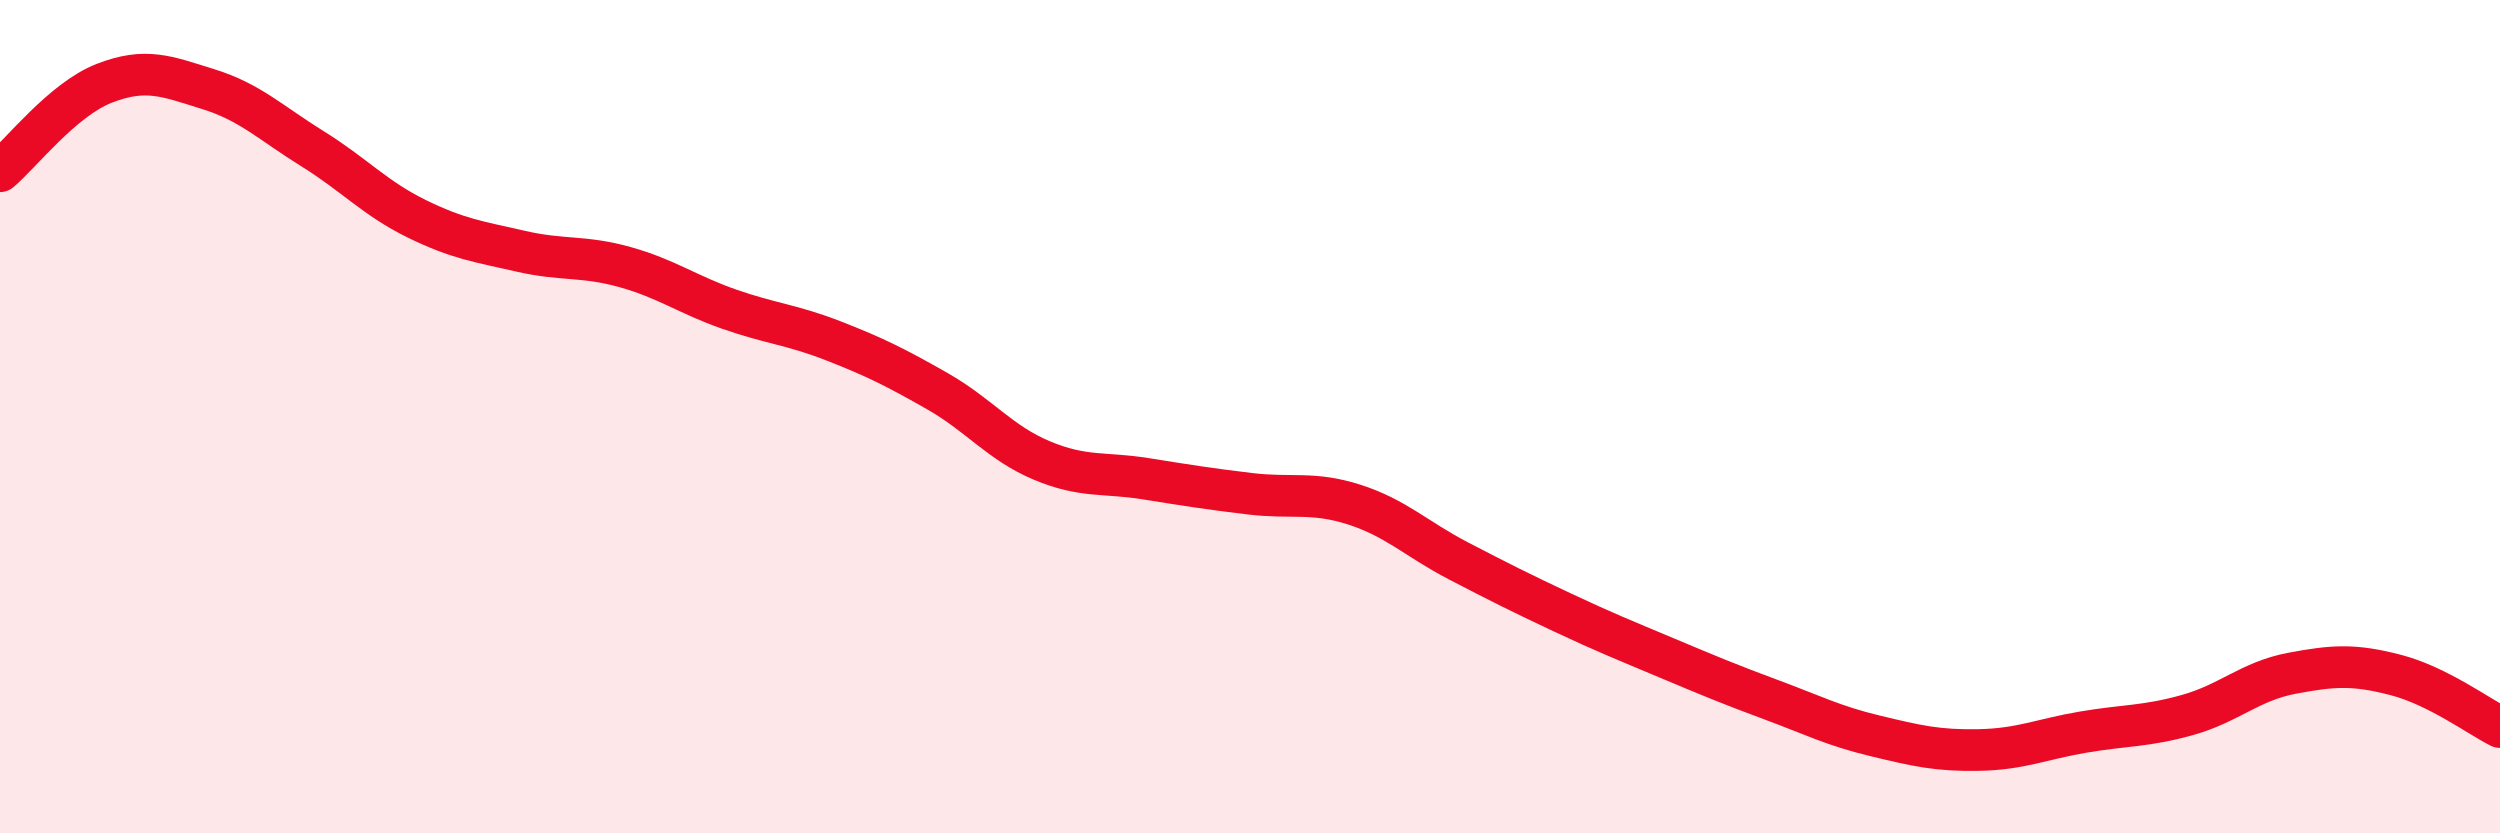
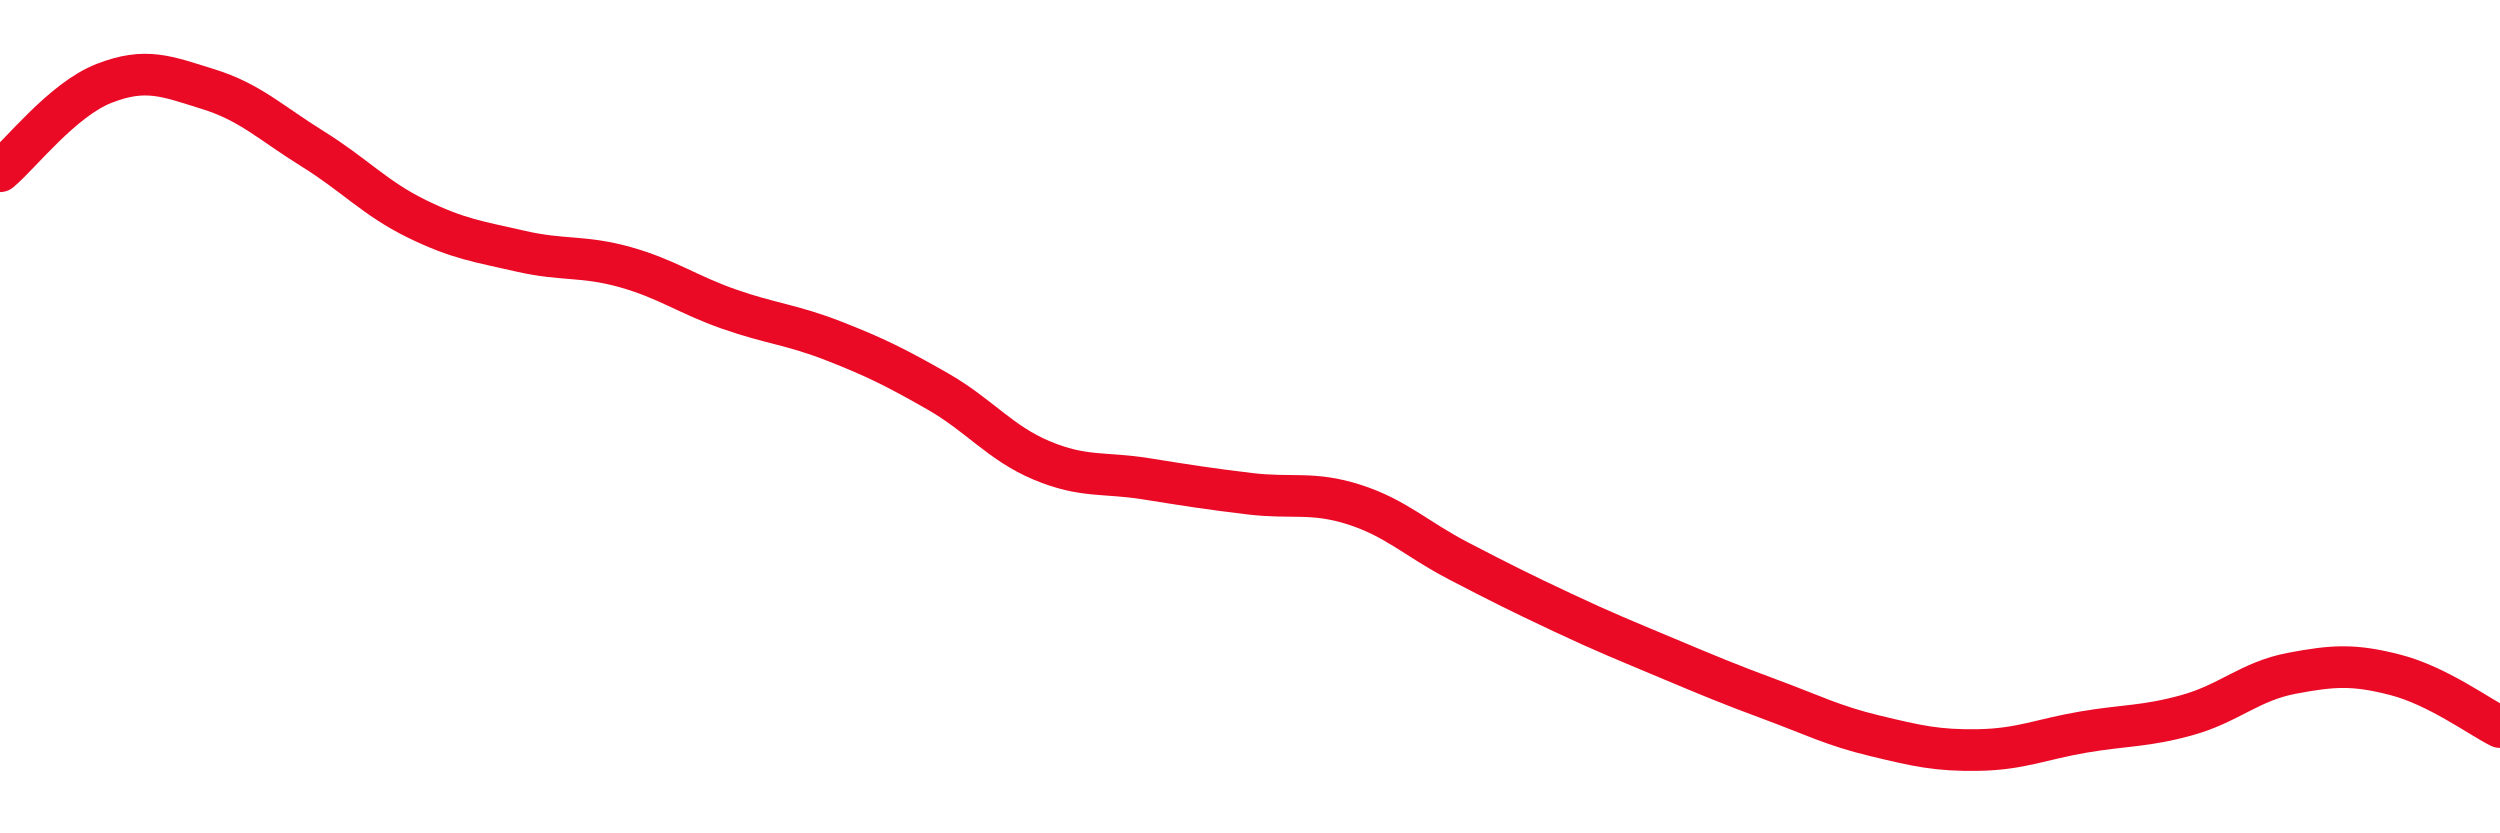
<svg xmlns="http://www.w3.org/2000/svg" width="60" height="20" viewBox="0 0 60 20">
-   <path d="M 0,4.11 C 0.5,3.69 1.5,2.39 2.5,2 C 3.5,1.61 4,1.83 5,2.14 C 6,2.45 6.5,2.95 7.5,3.57 C 8.5,4.19 9,4.76 10,5.25 C 11,5.74 11.5,5.8 12.5,6.03 C 13.5,6.26 14,6.13 15,6.41 C 16,6.69 16.5,7.07 17.5,7.42 C 18.5,7.77 19,7.79 20,8.18 C 21,8.57 21.5,8.82 22.5,9.39 C 23.5,9.96 24,10.63 25,11.05 C 26,11.47 26.5,11.33 27.5,11.49 C 28.5,11.65 29,11.73 30,11.85 C 31,11.97 31.5,11.79 32.5,12.11 C 33.5,12.43 34,12.94 35,13.46 C 36,13.98 36.5,14.23 37.5,14.7 C 38.5,15.17 39,15.37 40,15.79 C 41,16.21 41.5,16.42 42.5,16.79 C 43.5,17.16 44,17.42 45,17.66 C 46,17.9 46.5,18.02 47.5,18 C 48.5,17.98 49,17.74 50,17.57 C 51,17.4 51.5,17.44 52.5,17.16 C 53.5,16.88 54,16.35 55,16.16 C 56,15.97 56.5,15.94 57.5,16.2 C 58.5,16.46 59.5,17.2 60,17.45L60 20L0 20Z" fill="#EB0A25" opacity="0.1" stroke-linecap="round" stroke-linejoin="round" />
  <path d="M 0,4.11 C 0.5,3.69 1.5,2.39 2.5,2 C 3.5,1.61 4,1.83 5,2.14 C 6,2.45 6.5,2.95 7.5,3.57 C 8.5,4.19 9,4.76 10,5.25 C 11,5.74 11.5,5.8 12.5,6.03 C 13.5,6.26 14,6.13 15,6.41 C 16,6.69 16.5,7.07 17.5,7.42 C 18.5,7.77 19,7.79 20,8.18 C 21,8.57 21.5,8.82 22.5,9.39 C 23.5,9.96 24,10.63 25,11.05 C 26,11.47 26.5,11.33 27.5,11.49 C 28.5,11.65 29,11.73 30,11.85 C 31,11.97 31.5,11.79 32.5,12.11 C 33.5,12.43 34,12.94 35,13.46 C 36,13.98 36.5,14.23 37.5,14.7 C 38.5,15.17 39,15.37 40,15.79 C 41,16.21 41.5,16.42 42.5,16.79 C 43.5,17.16 44,17.42 45,17.66 C 46,17.9 46.5,18.02 47.5,18 C 48.5,17.98 49,17.74 50,17.57 C 51,17.4 51.5,17.44 52.5,17.16 C 53.5,16.88 54,16.35 55,16.16 C 56,15.97 56.5,15.94 57.5,16.2 C 58.5,16.46 59.5,17.2 60,17.45" stroke="#EB0A25" stroke-width="1" fill="none" stroke-linecap="round" stroke-linejoin="round" />
</svg>